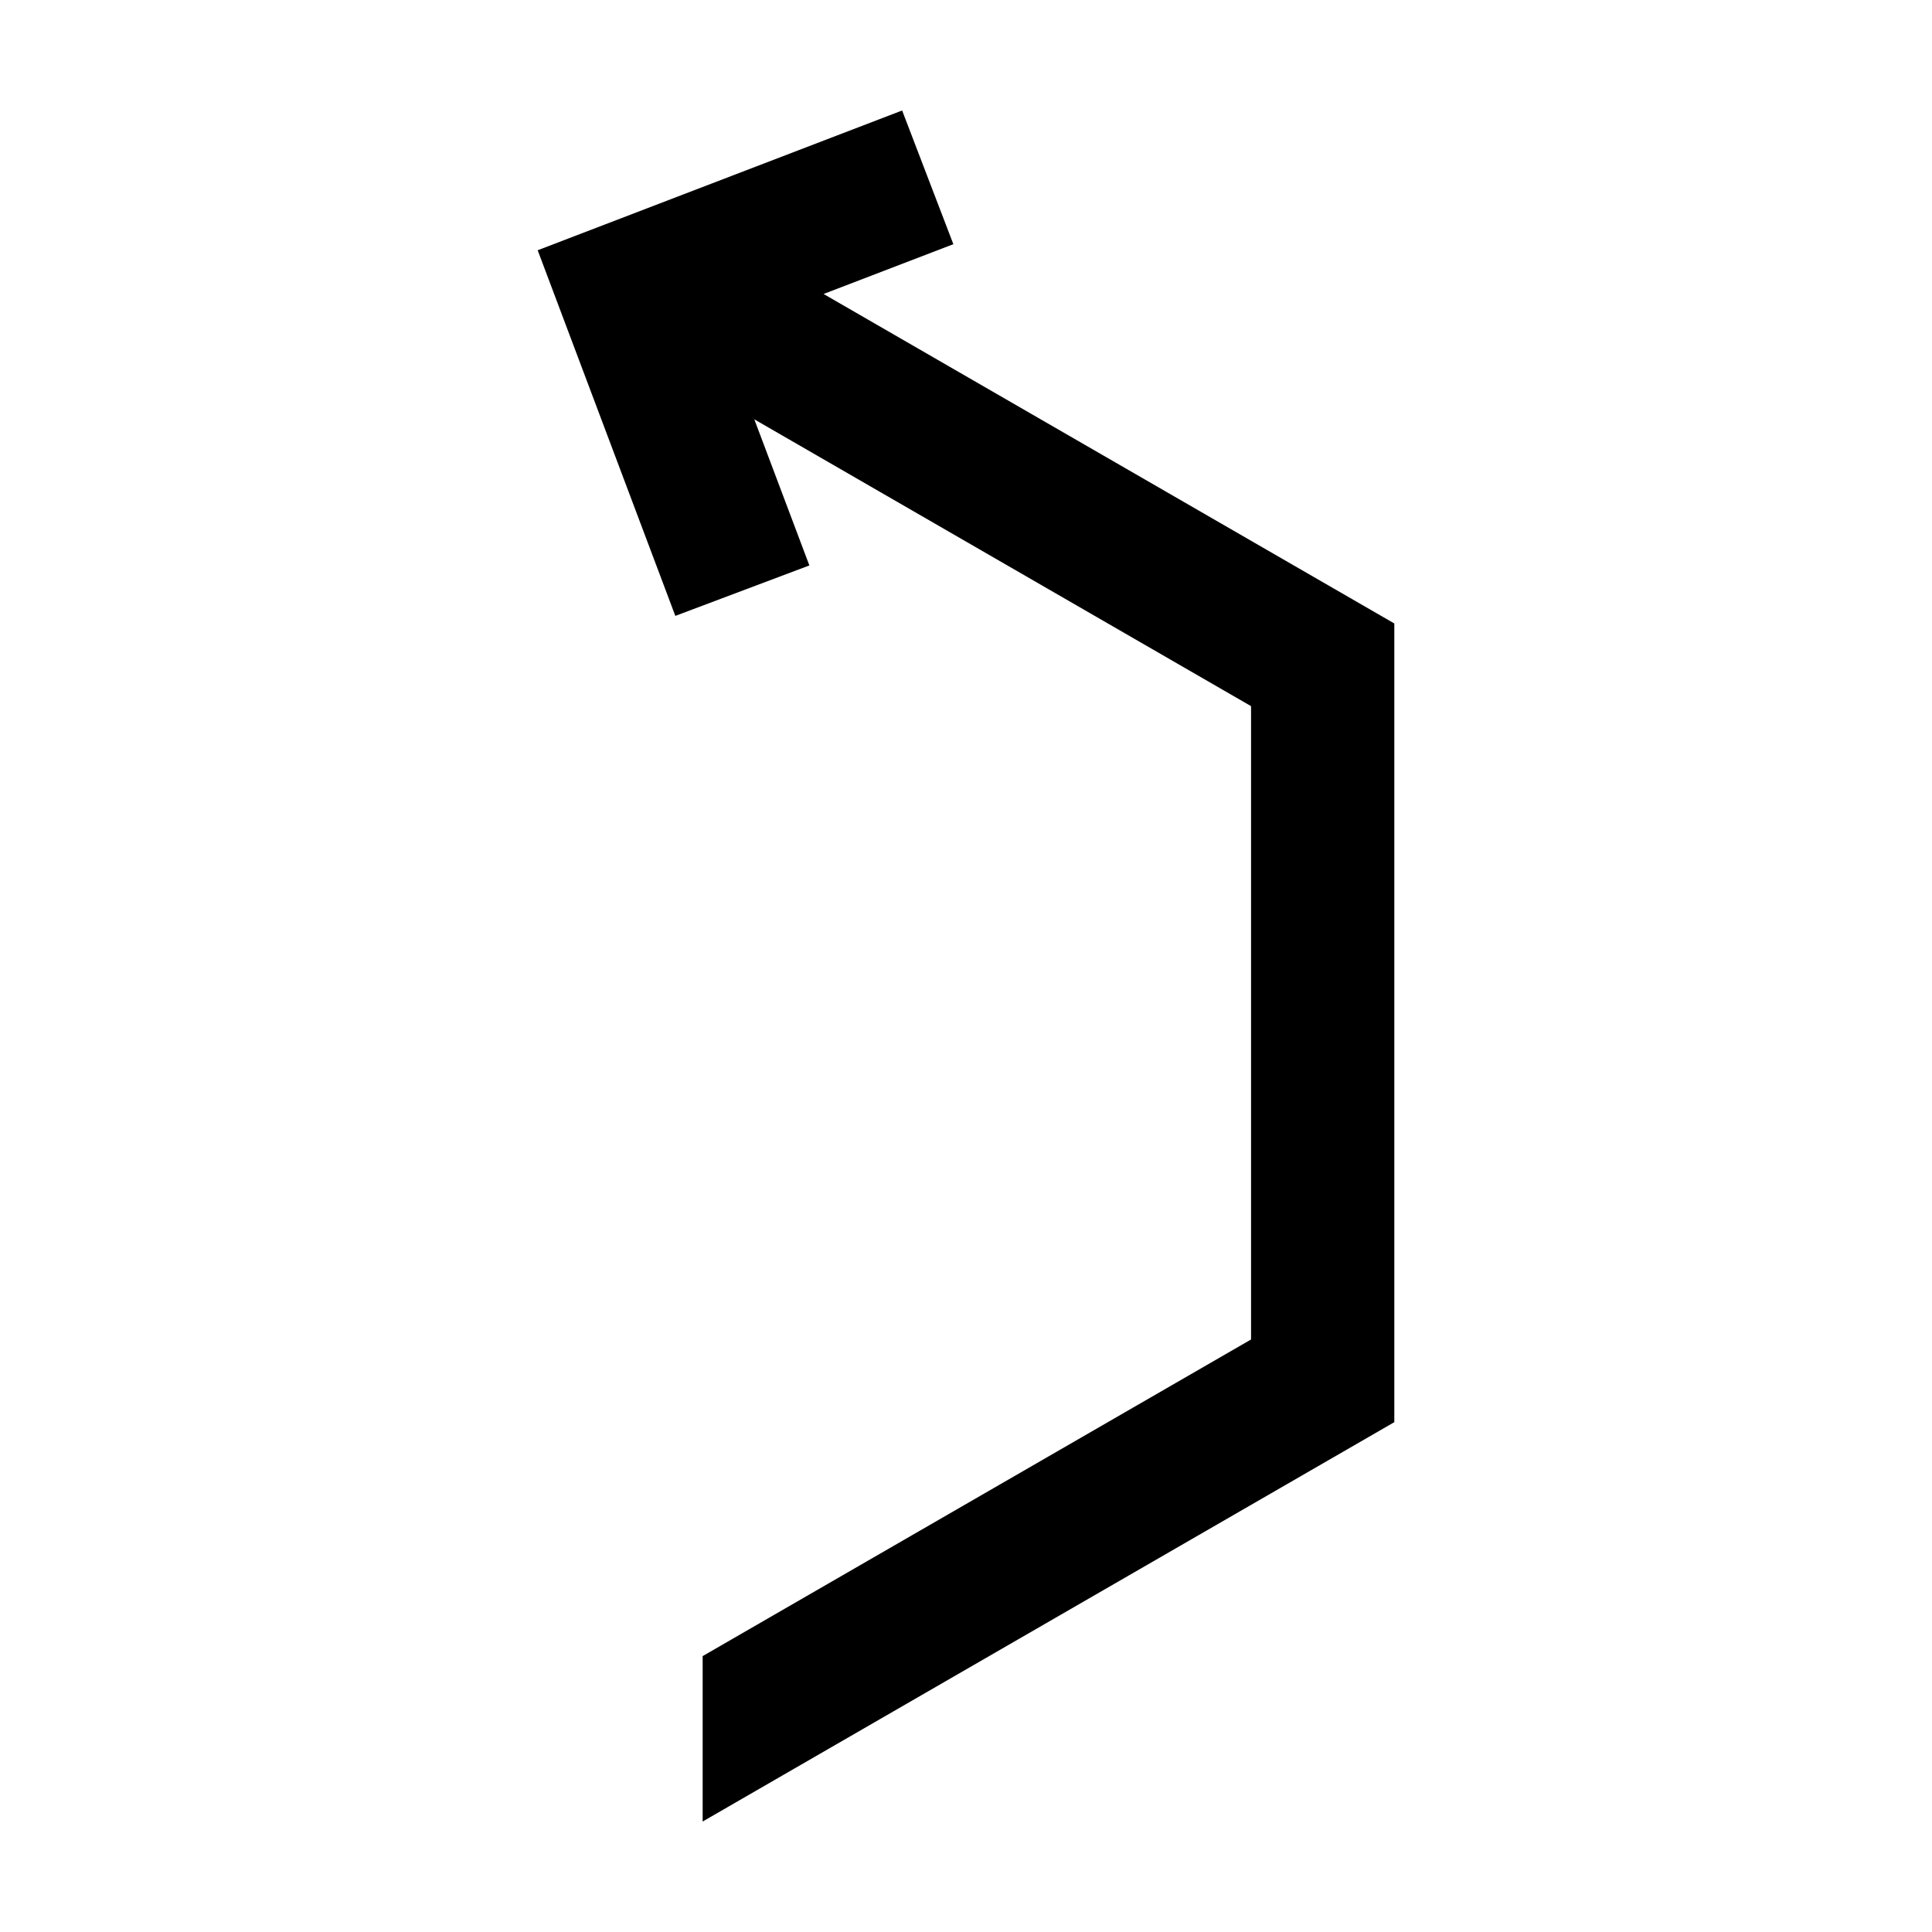
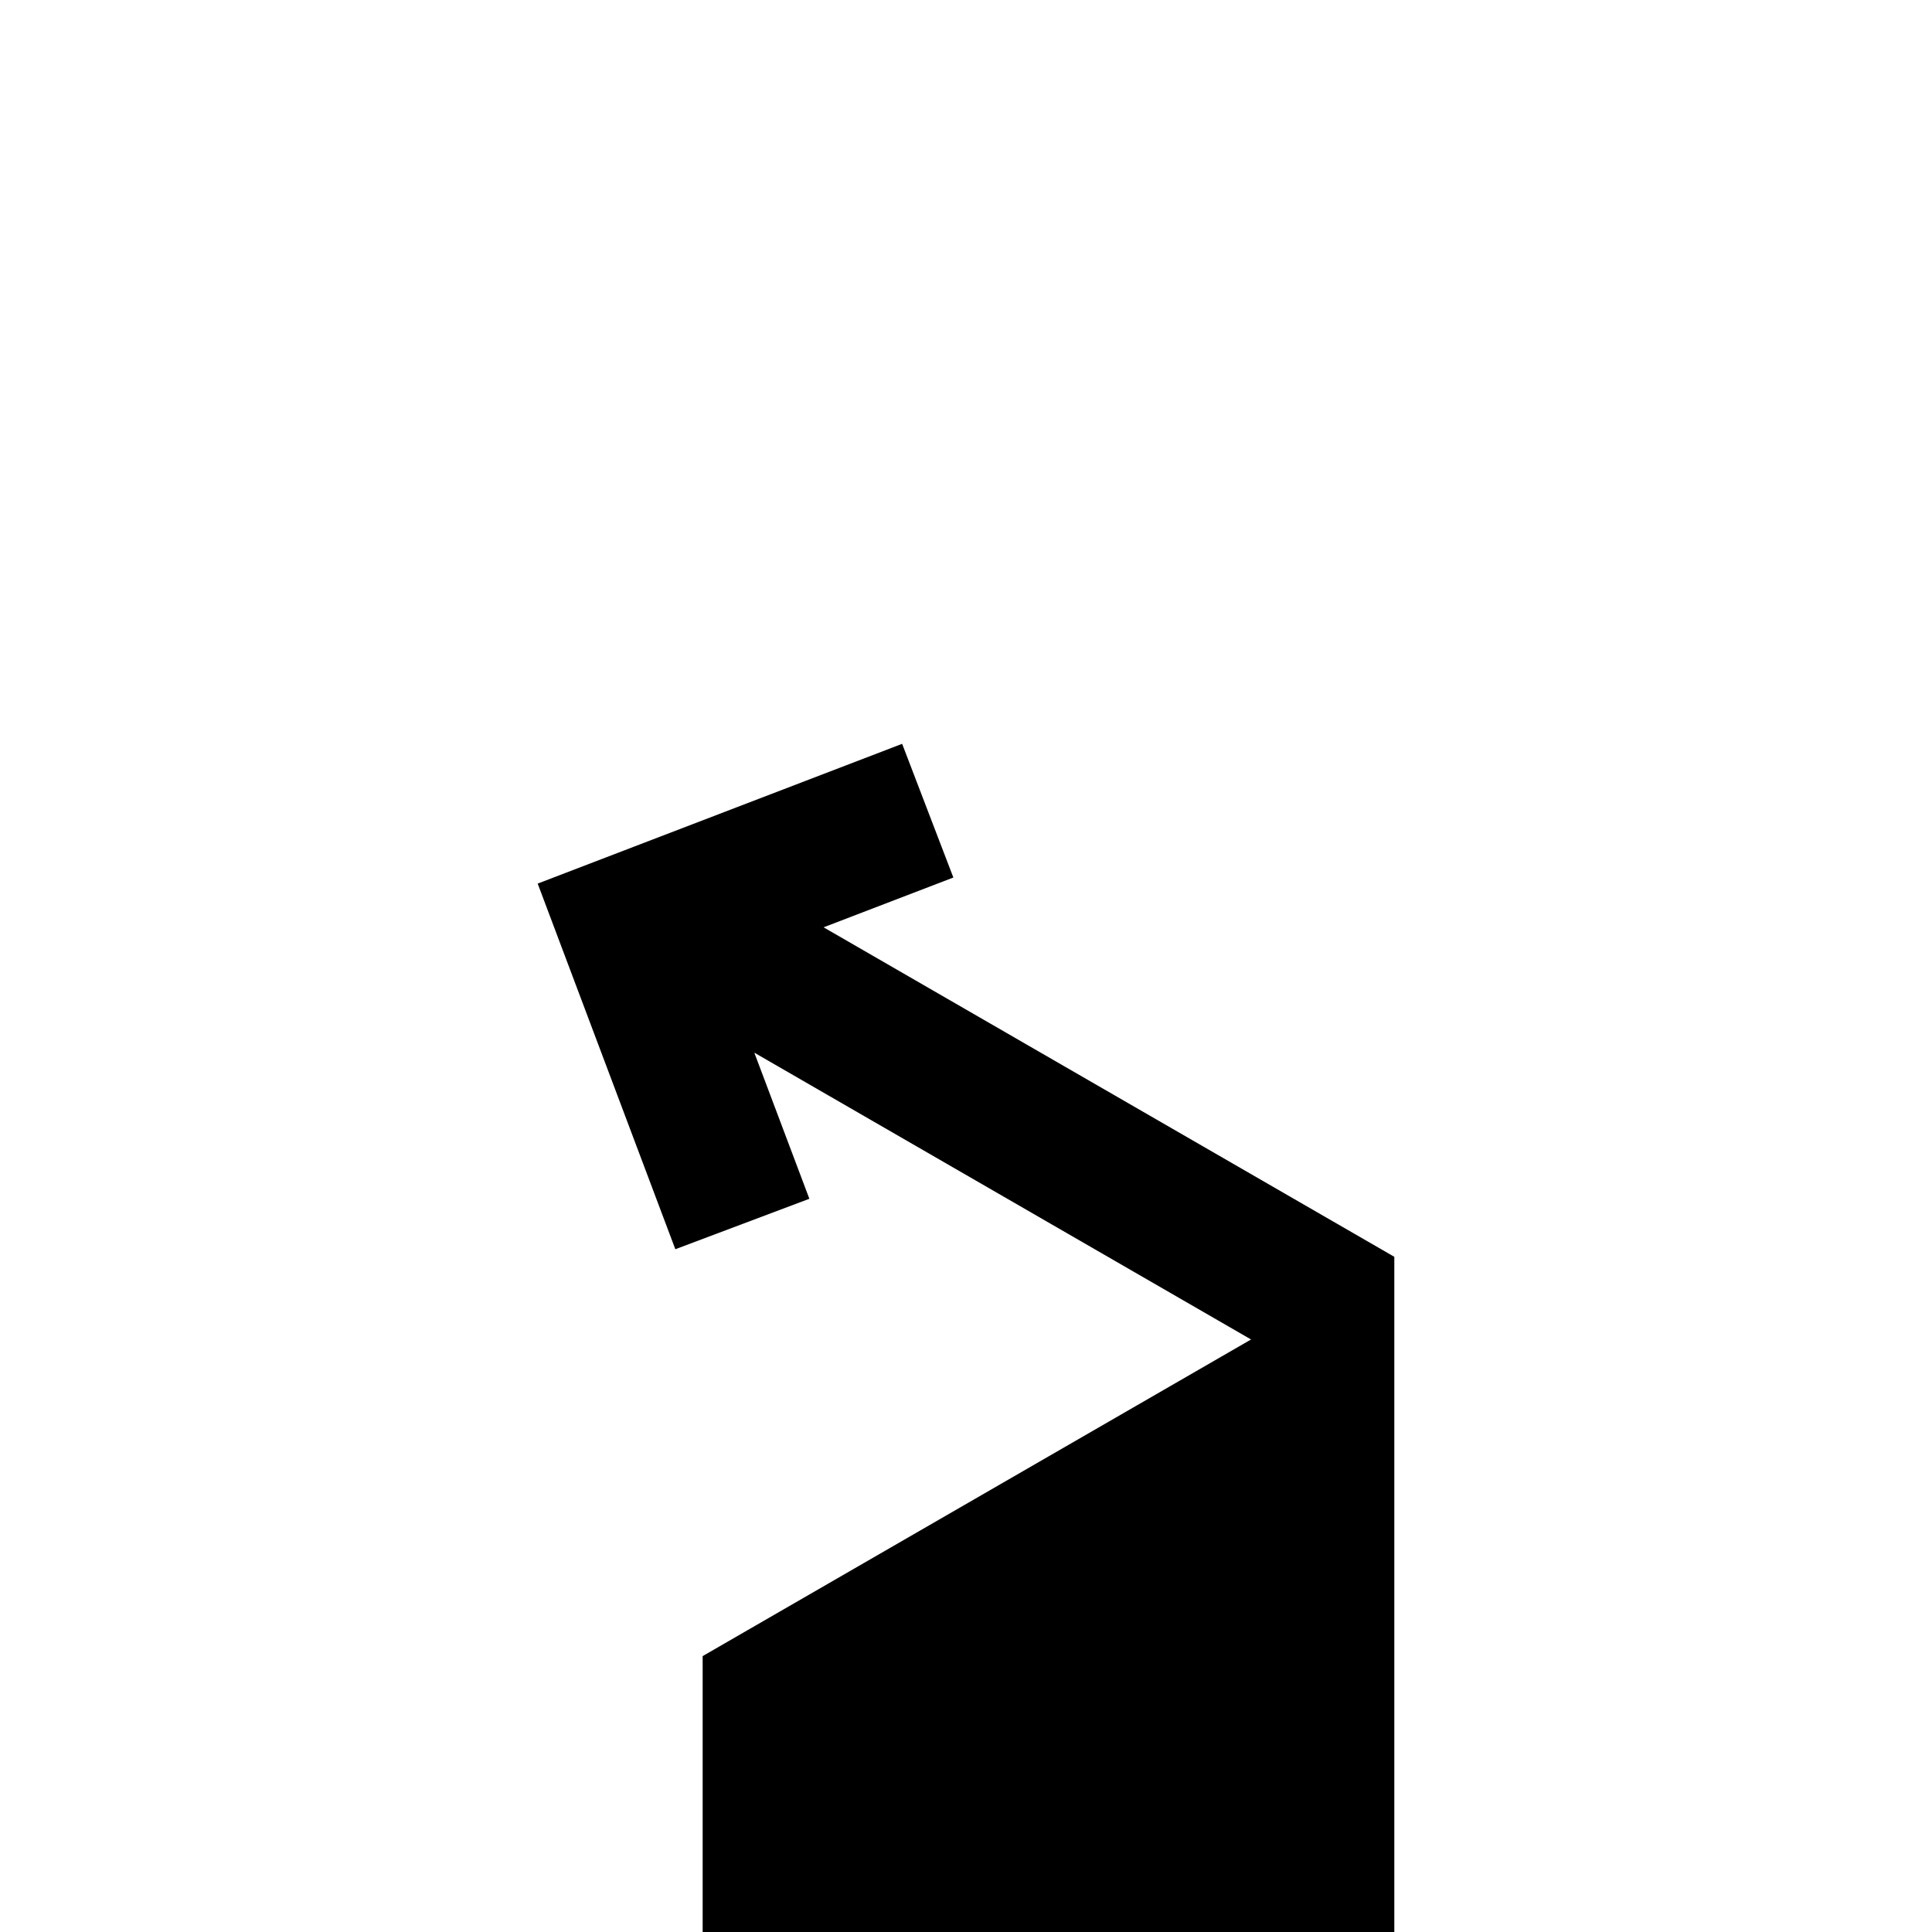
<svg xmlns="http://www.w3.org/2000/svg" fill="#000000" width="800px" height="800px" version="1.1" viewBox="144 144 512 512">
-   <path d="m330.21 626.71v-43.824l145.33-83.91v-167.84l-131.64-76.008 14.59 38.719-35.52 13.371-36.48-96.898 96.586-37.039 13.574 35.43-34.391 13.195 151.25 87.32v211.66l-183.29 105.83z" />
+   <path d="m330.21 626.71v-43.824l145.33-83.91l-131.64-76.008 14.59 38.719-35.52 13.371-36.48-96.898 96.586-37.039 13.574 35.43-34.391 13.195 151.25 87.32v211.66l-183.29 105.83z" />
</svg>